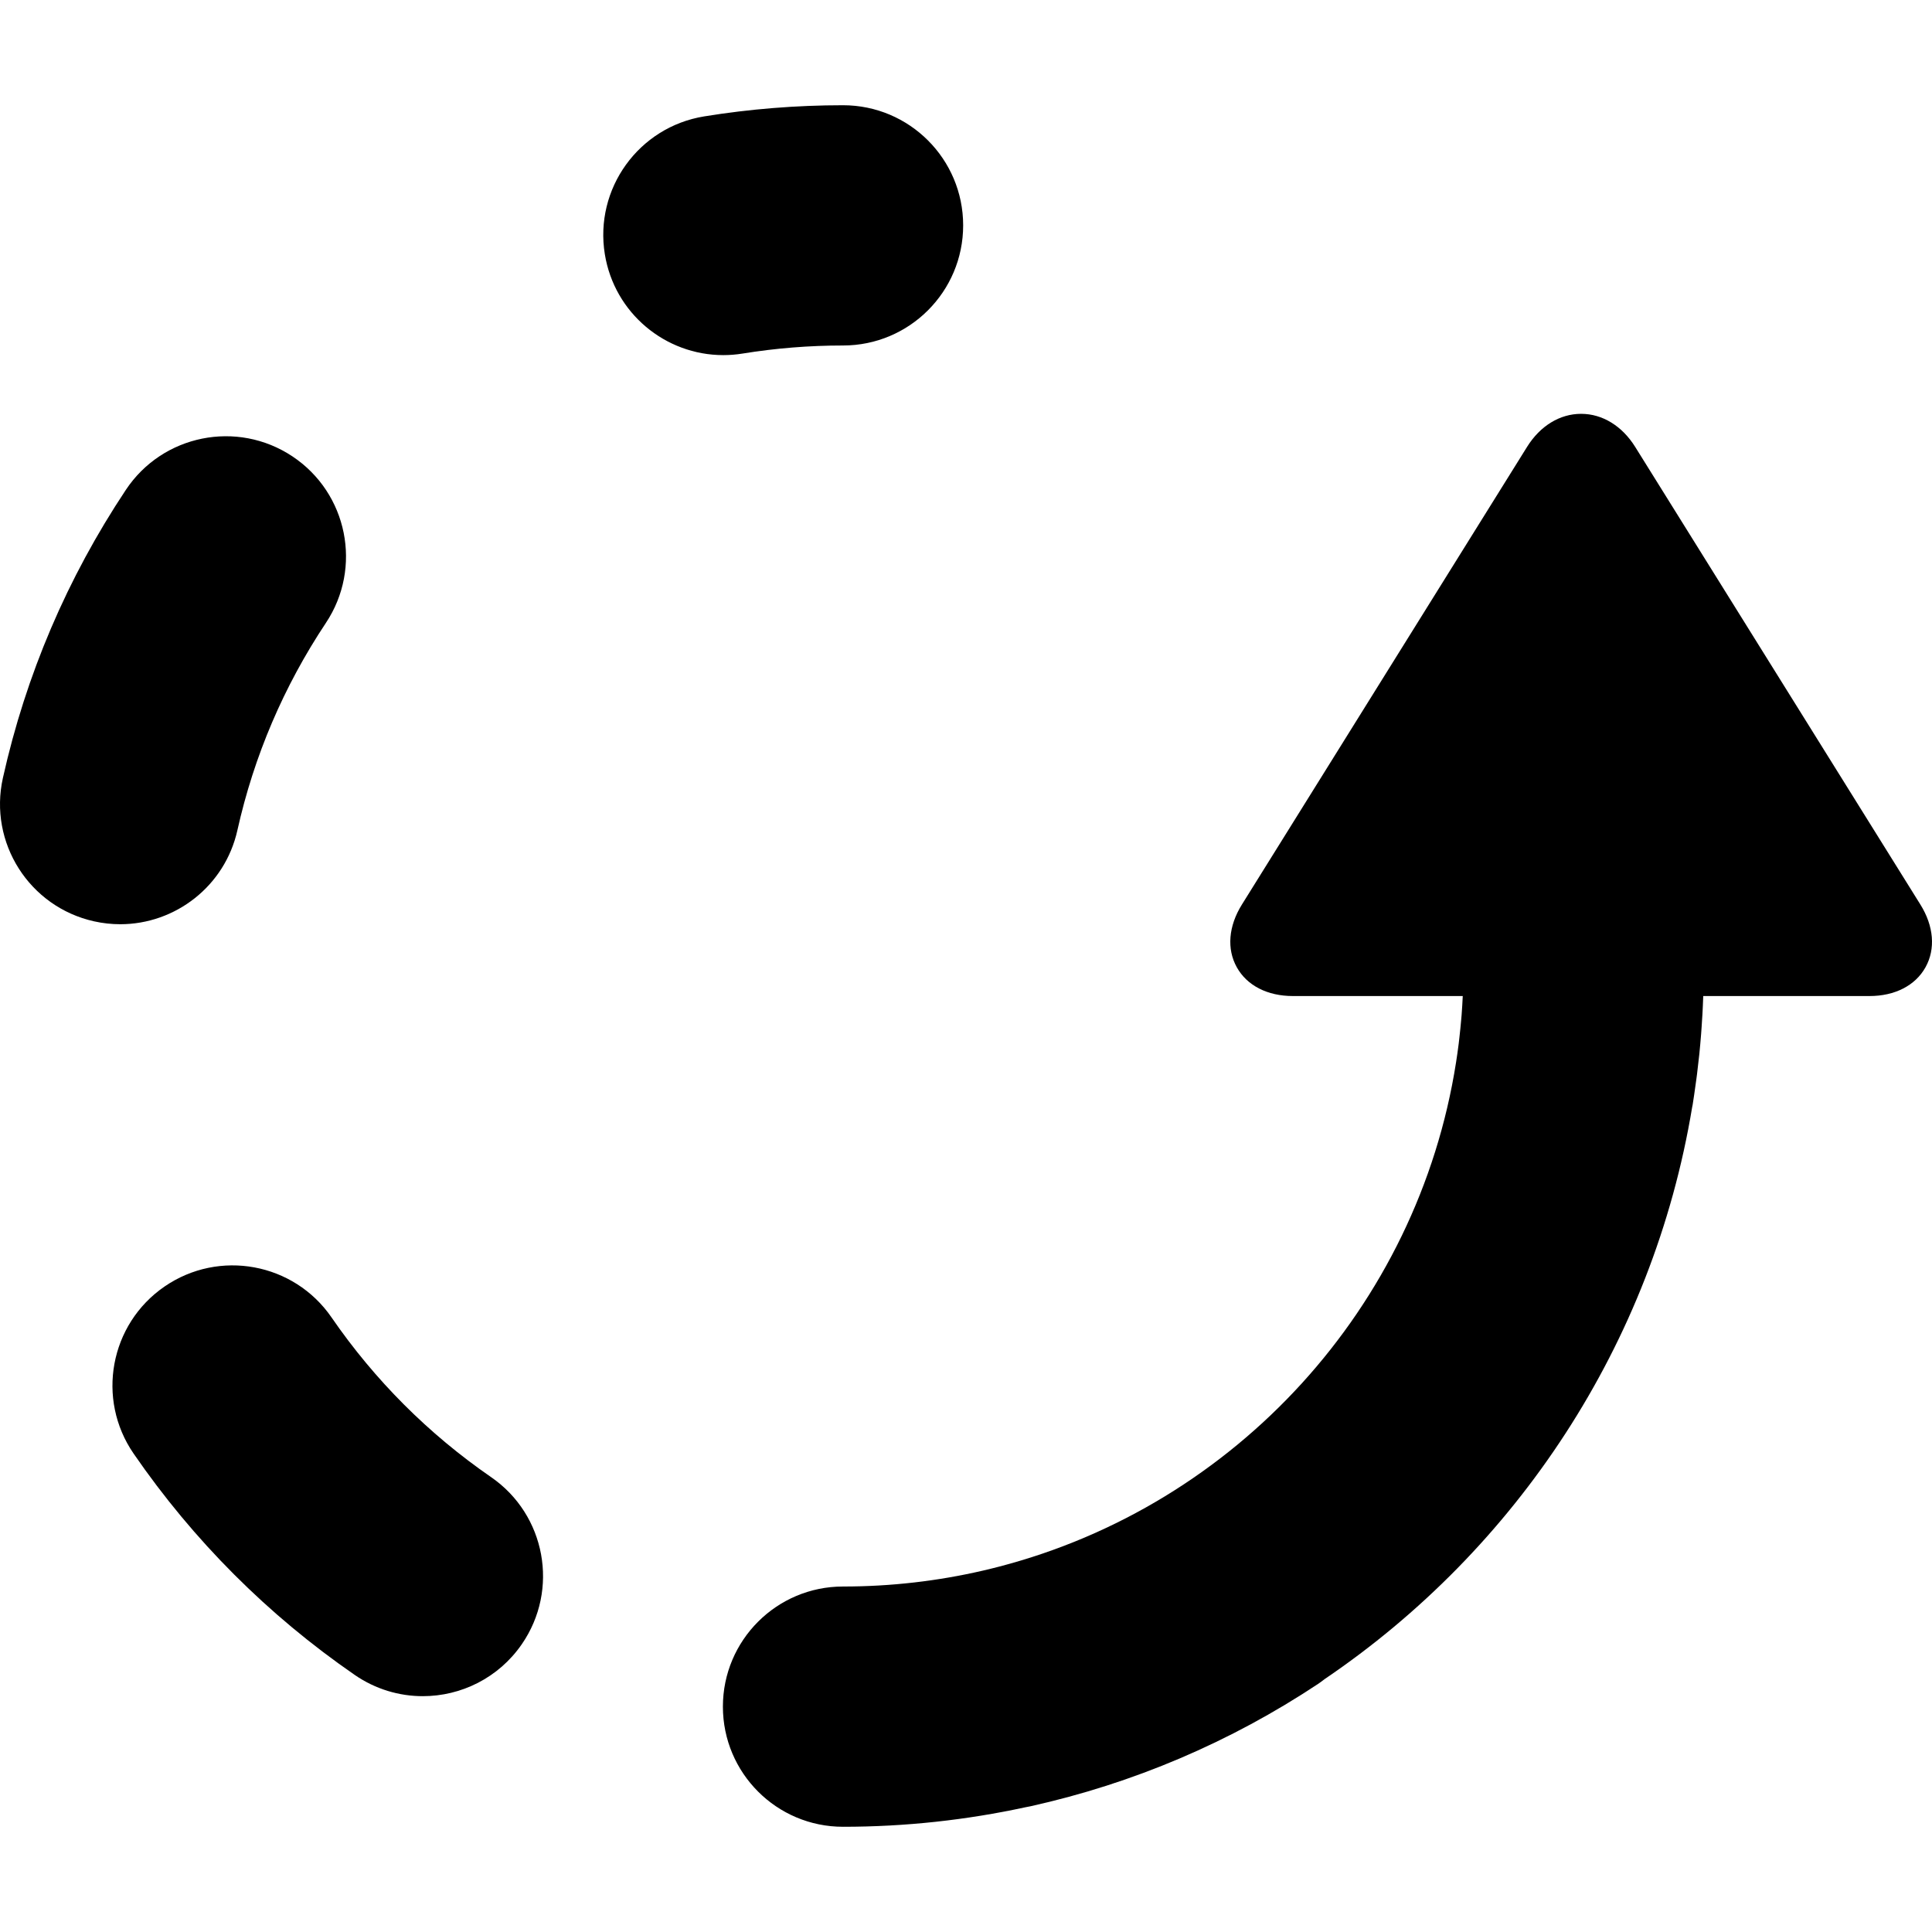
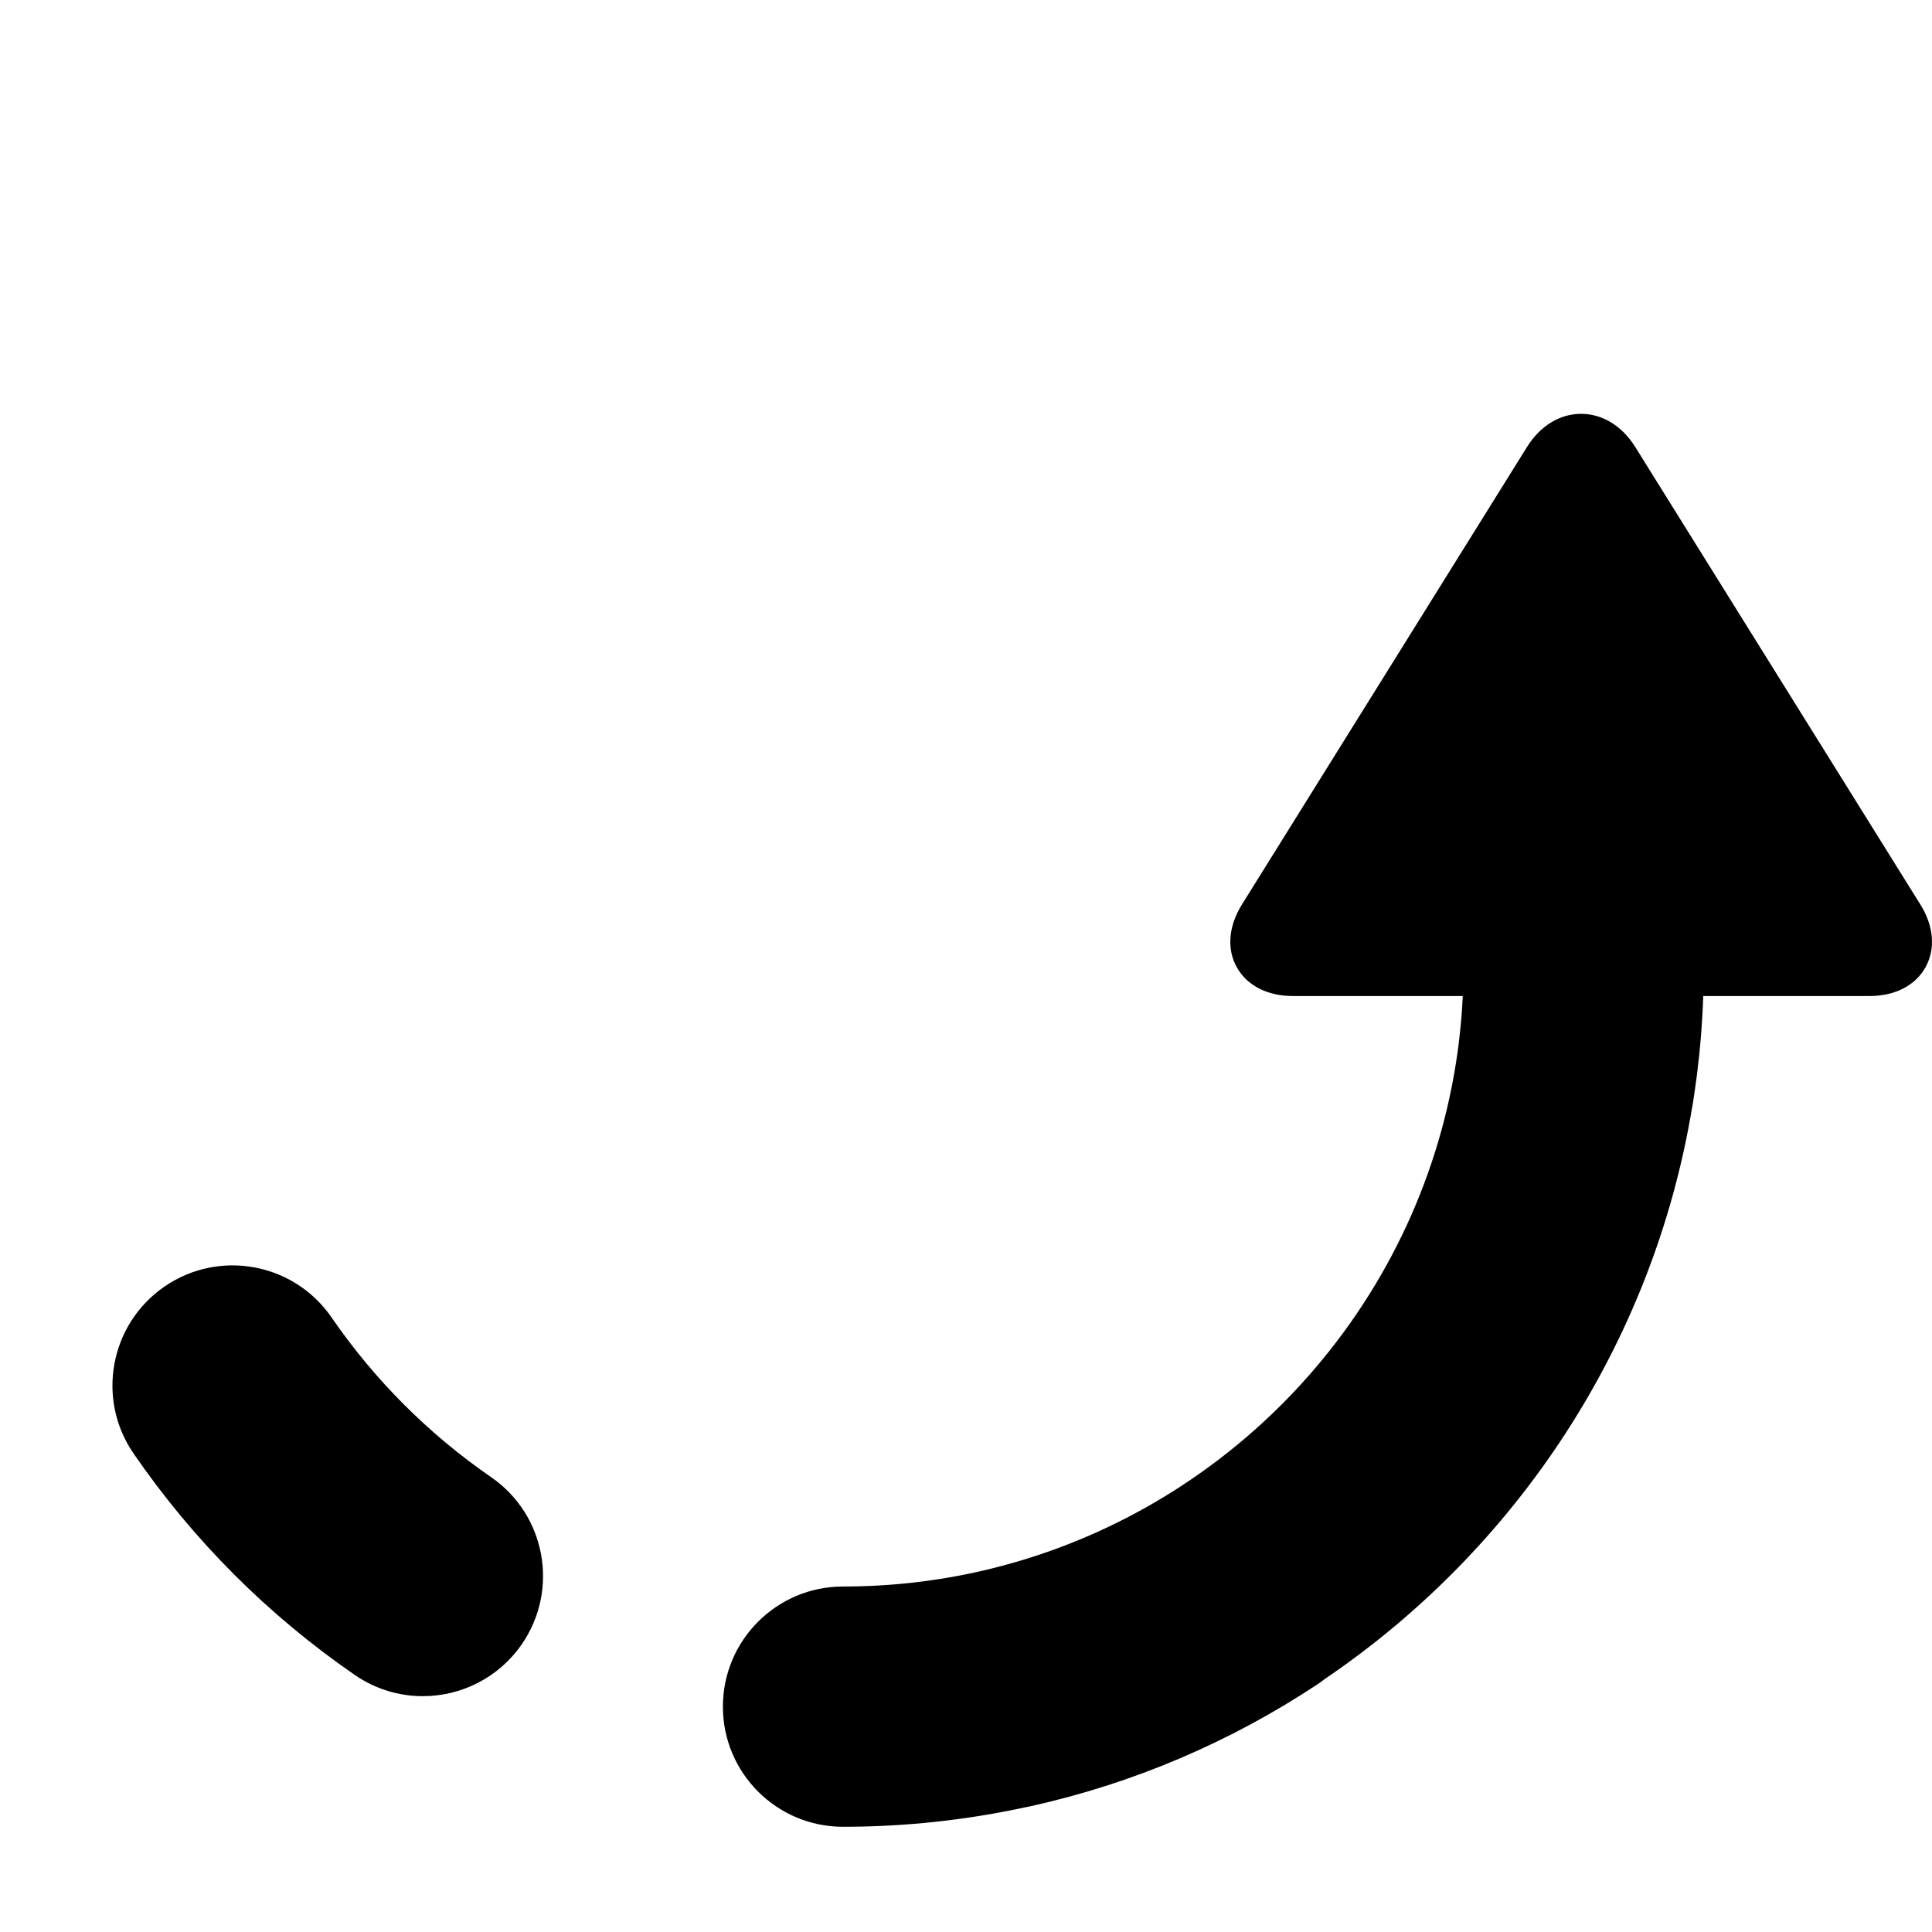
<svg xmlns="http://www.w3.org/2000/svg" fill="#000000" height="800px" width="800px" version="1.1" id="Capa_1" viewBox="0 0 321.658 321.658" xml:space="preserve">
  <g>
-     <path d="M123.645,58.862c5.48-0.89,11.103-1.341,16.711-1.341c11.046,0,20-8.954,20-20s-8.954-20-20-20   c-7.749,0-15.528,0.625-23.121,1.858c-10.903,1.77-18.307,12.044-16.536,22.947c1.594,9.817,10.082,16.797,19.717,16.797   C121.481,59.123,122.56,59.038,123.645,58.862z" />
    <path d="M81.767,245.931c-10.438-7.202-19.379-16.15-26.572-26.598c-6.264-9.097-18.717-11.394-27.814-5.131   c-9.098,6.264-11.396,18.717-5.131,27.815c9.962,14.469,22.345,26.863,36.803,36.838c3.468,2.392,7.423,3.54,11.34,3.54   c6.352,0,12.6-3.021,16.479-8.645C93.145,264.659,90.859,252.203,81.767,245.931z" />
-     <path d="M39.525,138.222c2.751-12.336,7.709-23.948,14.734-34.514c6.117-9.197,3.619-21.612-5.578-27.729   c-9.2-6.116-21.613-3.619-27.729,5.579c-9.758,14.672-16.645,30.808-20.469,47.958c-2.404,10.781,4.387,21.469,15.167,23.874   c1.467,0.327,2.93,0.484,4.372,0.484C29.185,153.874,37.448,147.537,39.525,138.222z" />
    <path d="M319.729,150.605l-47.481-76.192c-2.184-3.504-5.468-5.514-9.012-5.514c-3.539,0-6.816,2.004-8.994,5.5l-47.482,76.208   c-2.23,3.581-2.541,7.38-0.852,10.422c1.693,3.051,5.097,4.801,9.337,4.801h28.288c-0.051,1.063-0.109,2.126-0.192,3.186   c-0.02,0.252-0.046,0.503-0.067,0.755c-0.083,0.971-0.182,1.939-0.292,2.905c-0.042,0.37-0.081,0.742-0.127,1.111   c-0.129,1.03-0.277,2.056-0.436,3.078c-6.383,40.788-36.715,73.741-76.111,83.971c-0.882,0.228-1.766,0.449-2.656,0.654   c-7.489,1.733-15.288,2.649-23.296,2.649c-11.046,0-20,8.954-20,20s8.954,20,20,20c10.421,0,20.583-1.129,30.378-3.251   c0.268-0.048,0.536-0.096,0.804-0.156c17.153-3.809,33.295-10.68,47.977-20.423c0.355-0.236,0.681-0.497,1.016-0.751   c31.9-21.611,54.66-55.73,61.201-95.254c0.021-0.119,0.054-0.233,0.074-0.352c0.058-0.356,0.108-0.714,0.163-1.071   c0.03-0.19,0.058-0.38,0.087-0.569c0.138-0.92,0.268-1.842,0.388-2.766c0.033-0.252,0.068-0.504,0.099-0.757   c0.125-0.995,0.239-1.992,0.343-2.992c0.014-0.132,0.03-0.263,0.044-0.395c0.109-1.081,0.204-2.165,0.289-3.25   c0.031-0.39,0.055-0.782,0.083-1.173c0.051-0.721,0.098-1.442,0.138-2.164c0.024-0.433,0.045-0.866,0.065-1.3   c0.026-0.562,0.049-1.123,0.068-1.685h27.673c4.24,0,7.644-1.75,9.337-4.801C322.271,157.986,321.96,154.187,319.729,150.605z" />
  </g>
</svg>